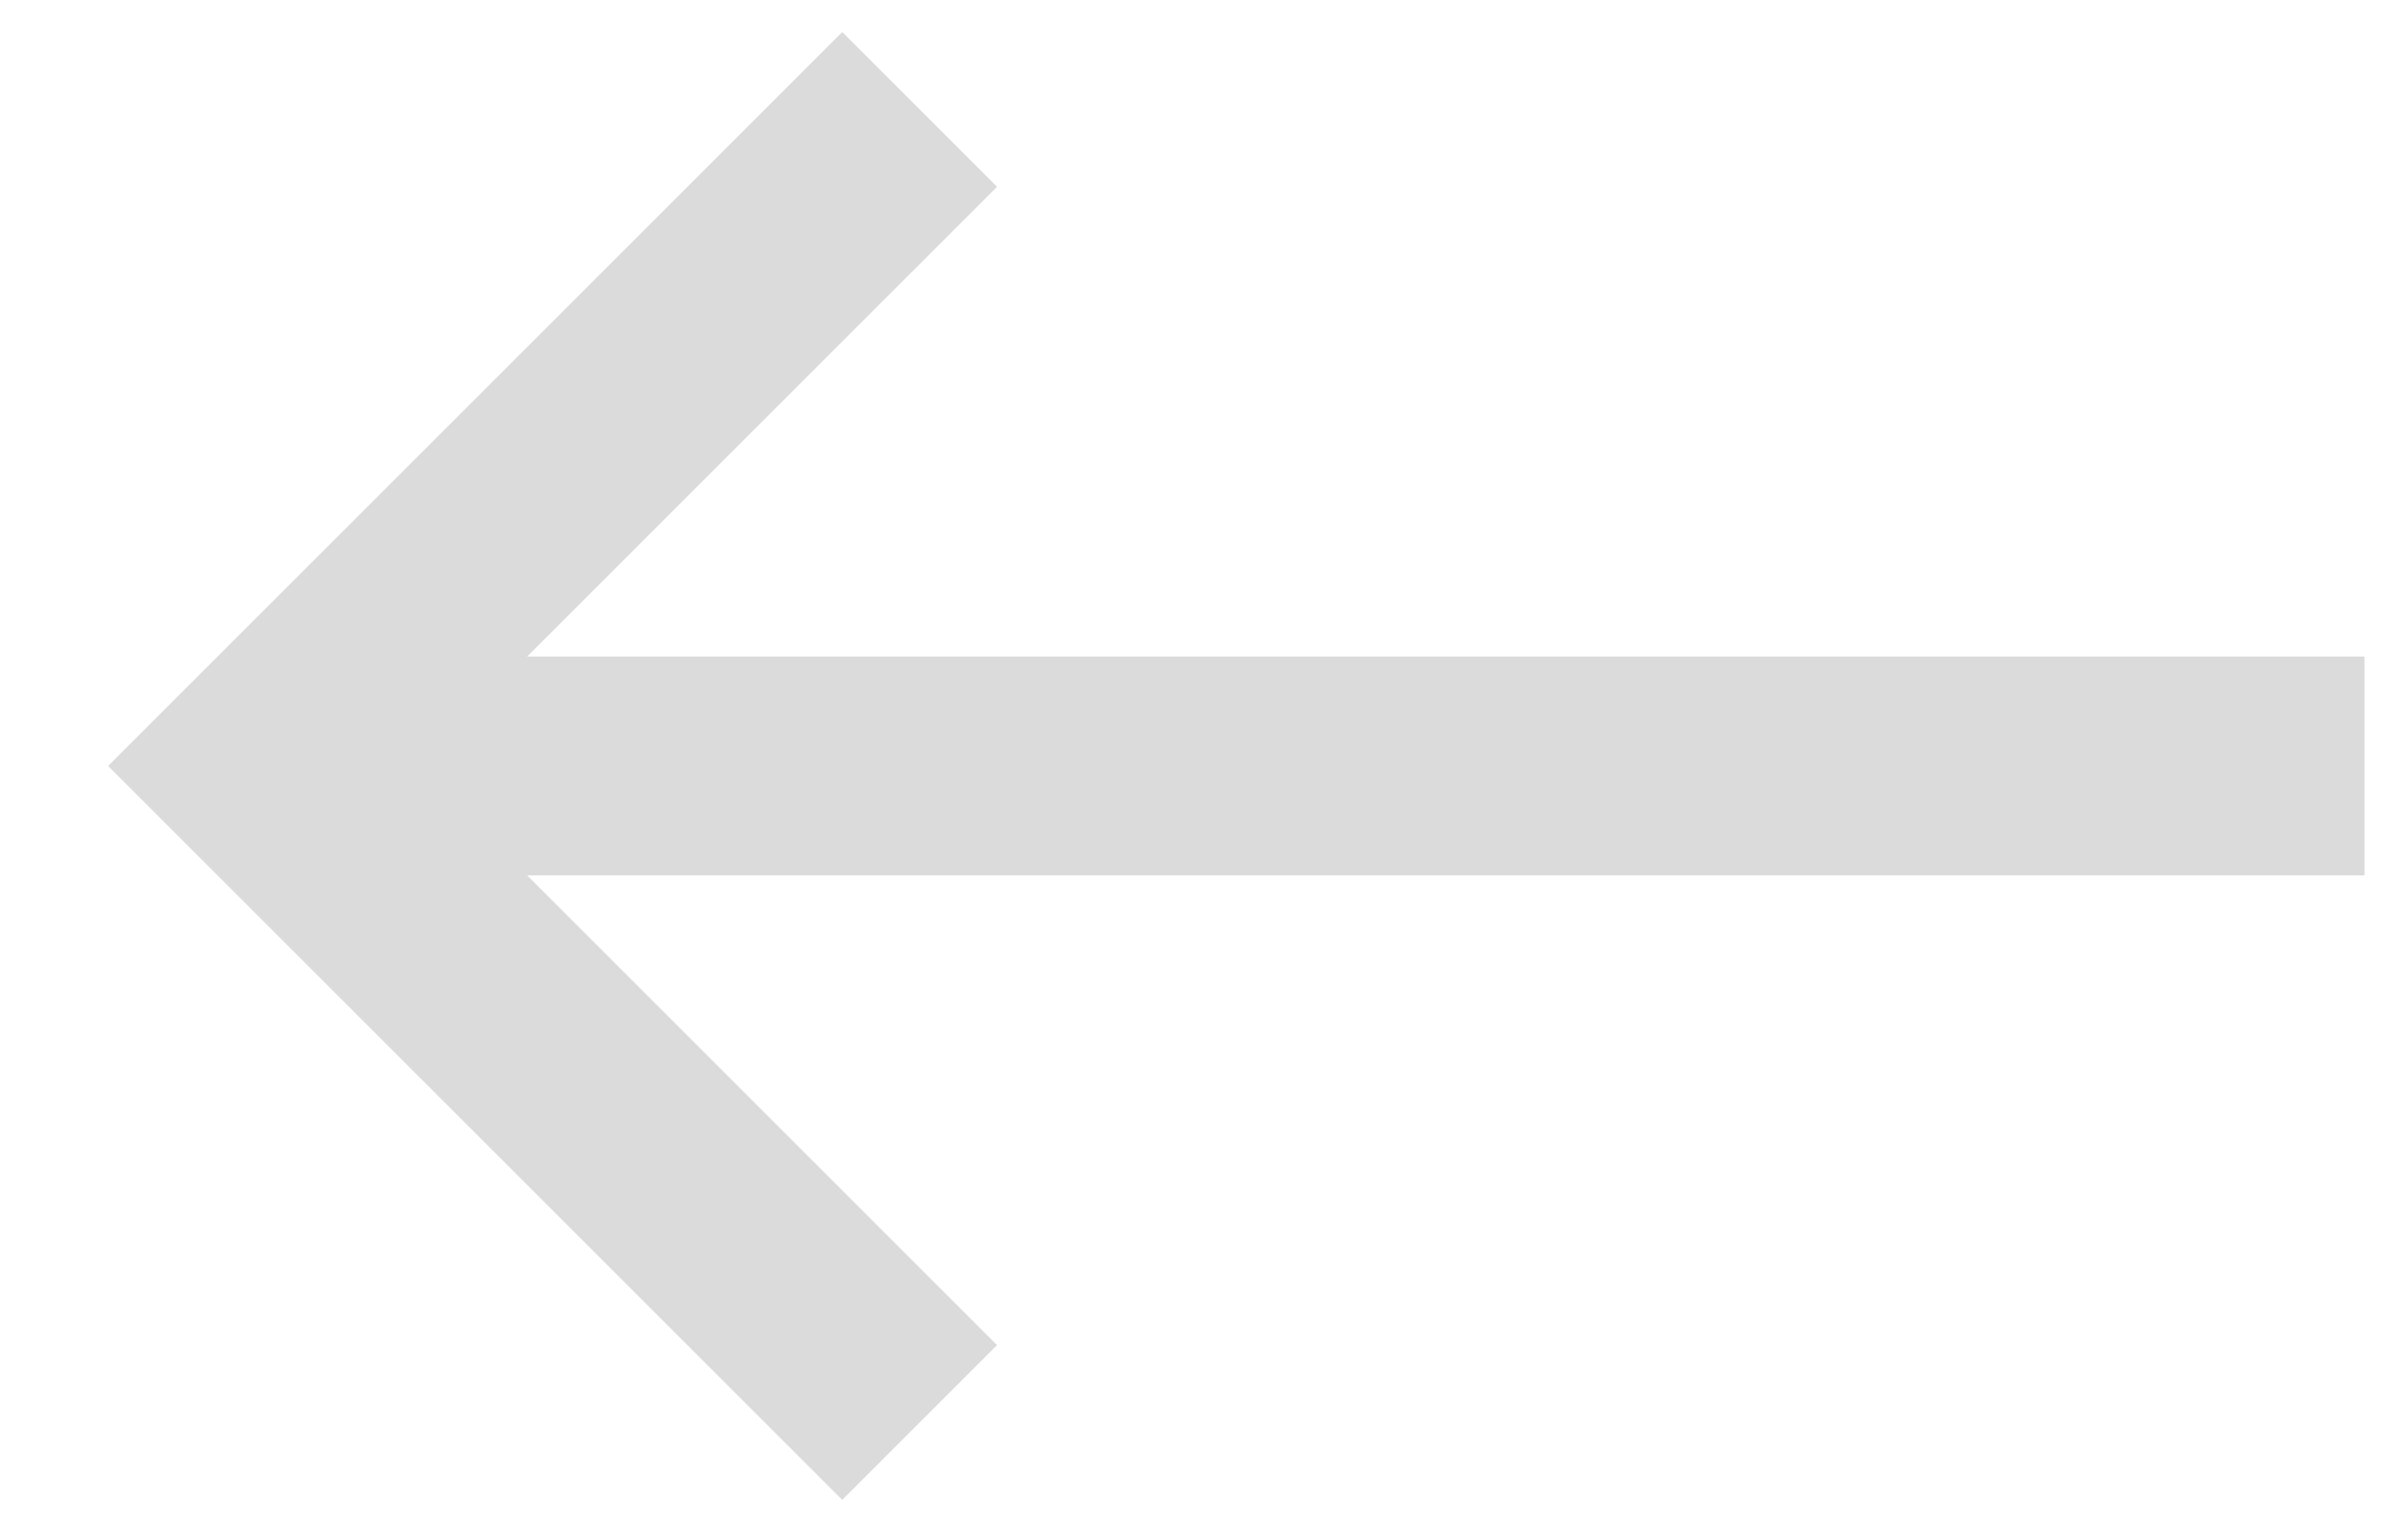
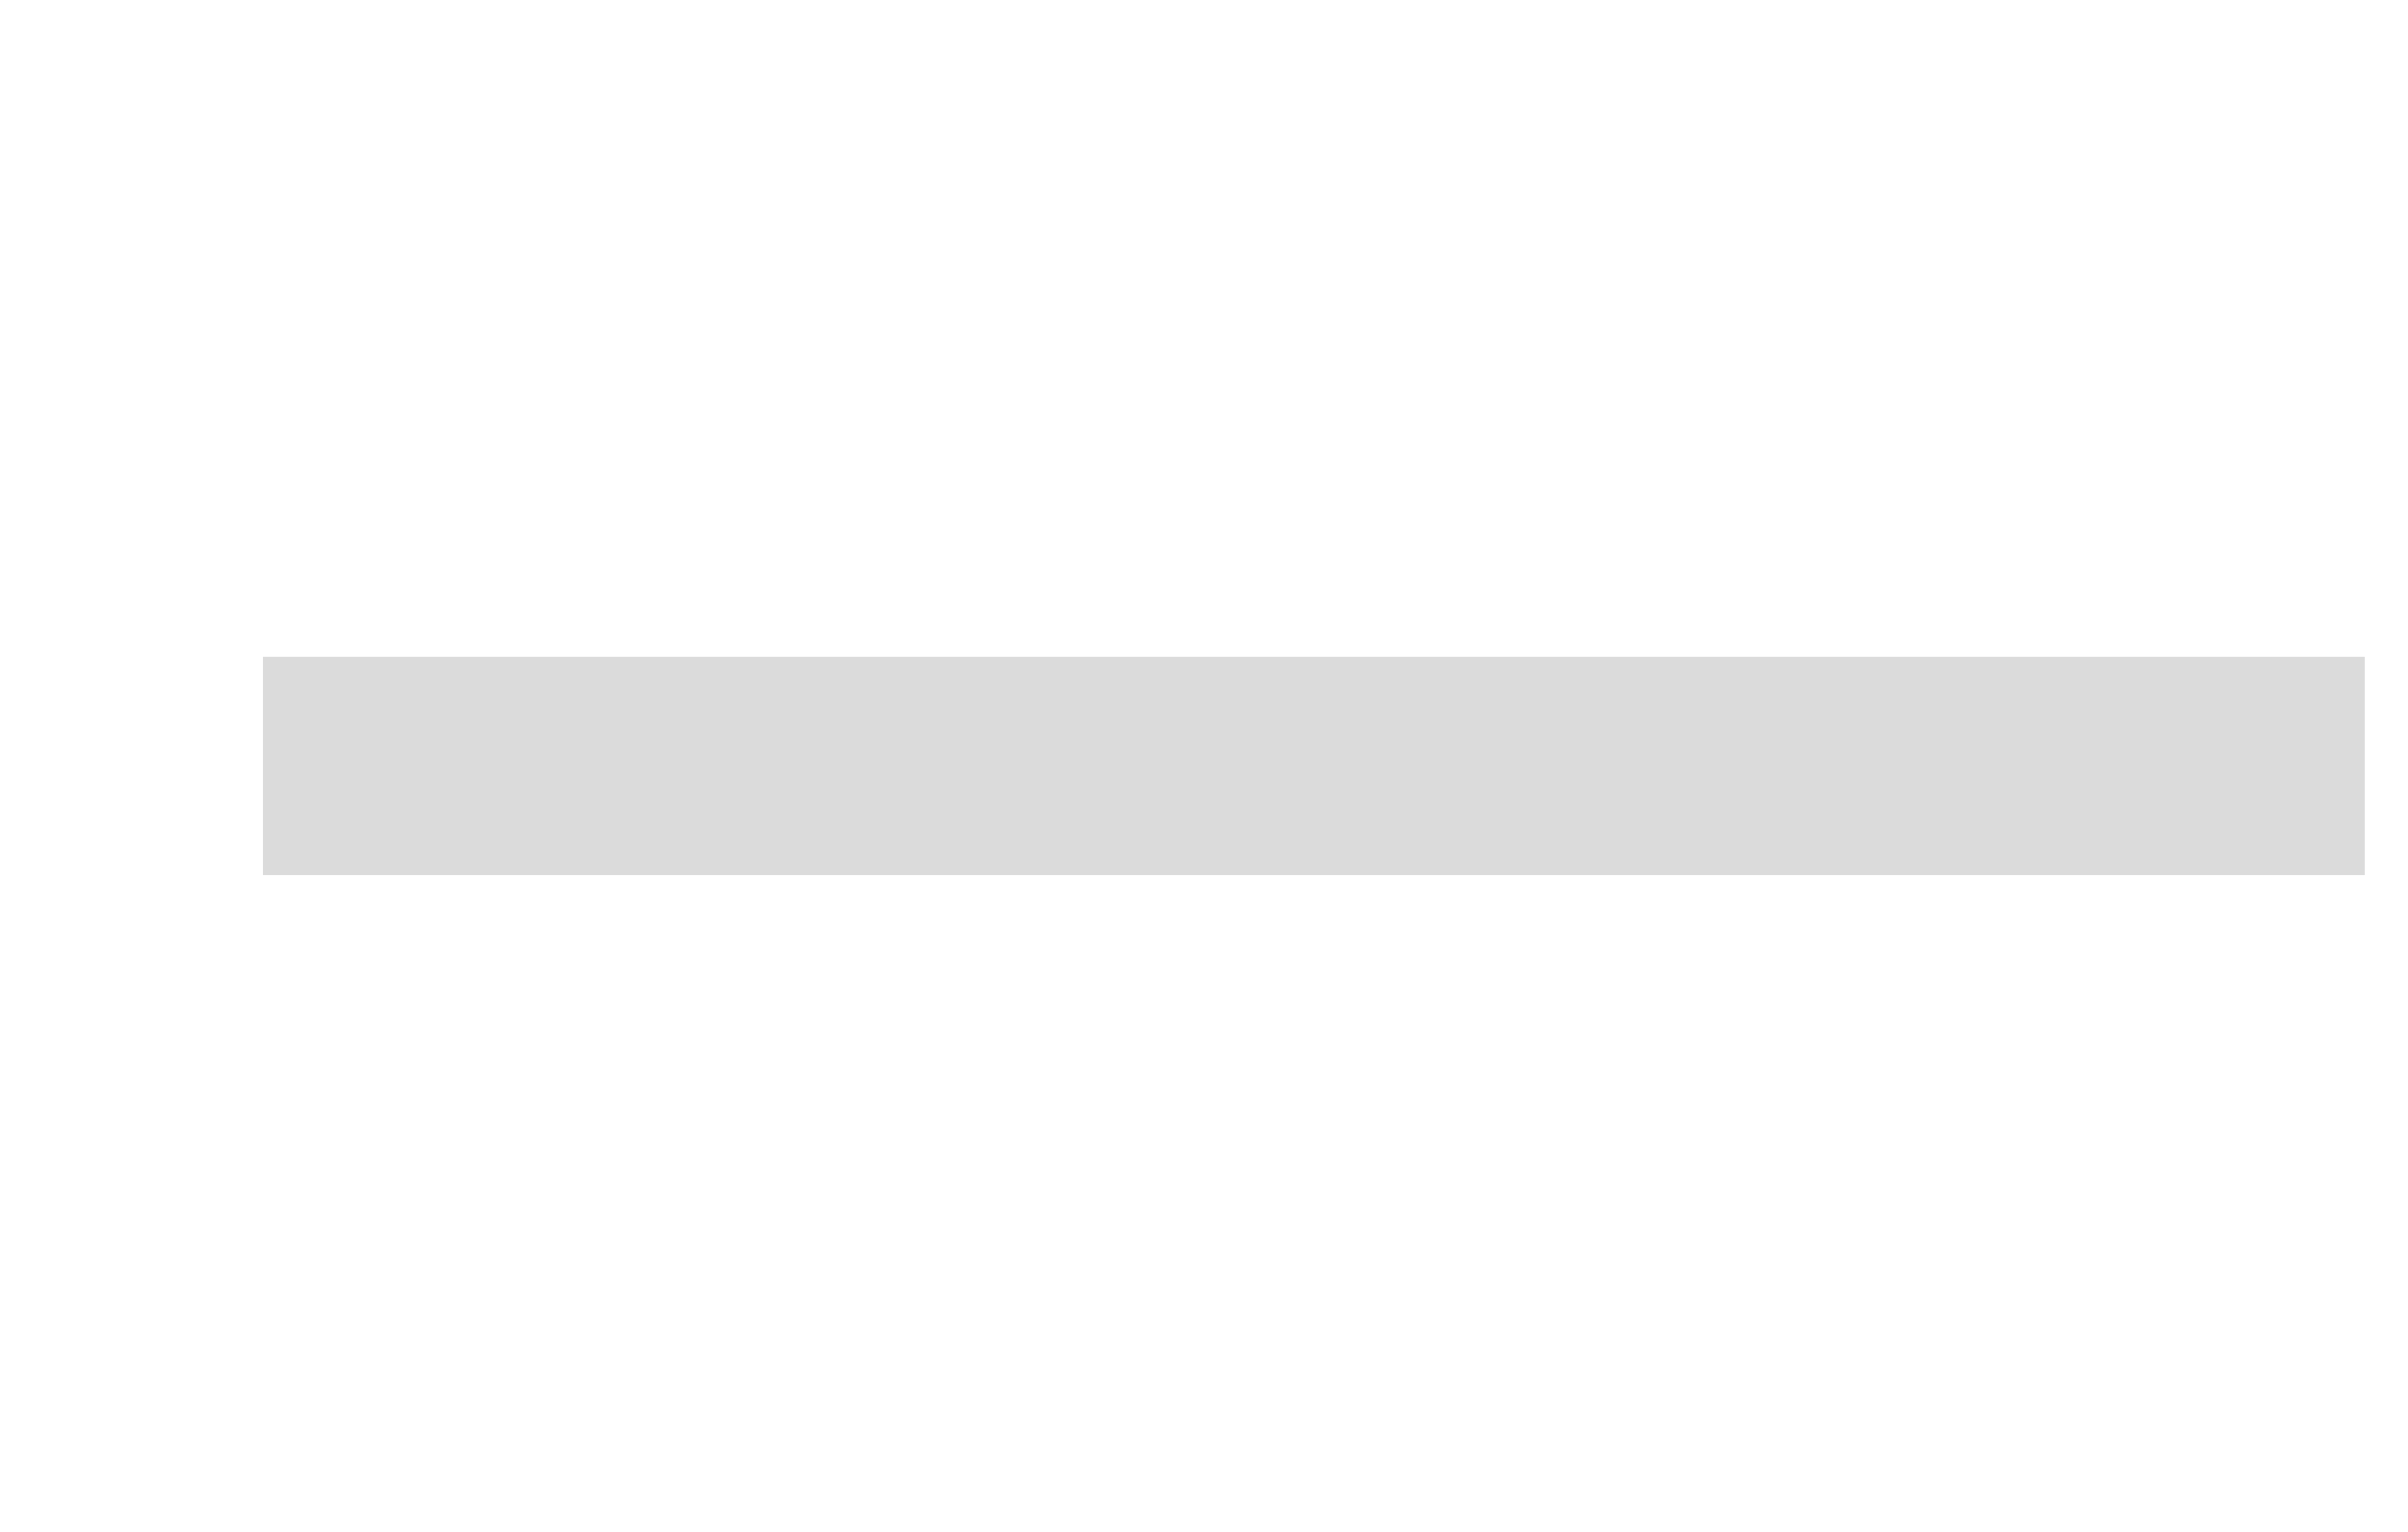
<svg xmlns="http://www.w3.org/2000/svg" width="22" height="14" viewBox="0 0 22 14" fill="none">
  <path d="M21.602 7L2.402 7" stroke="#DBDBDB" stroke-width="2" />
-   <path d="M8.402 13L2.402 7L8.402 1" stroke="#DBDBDB" stroke-width="2" />
</svg>